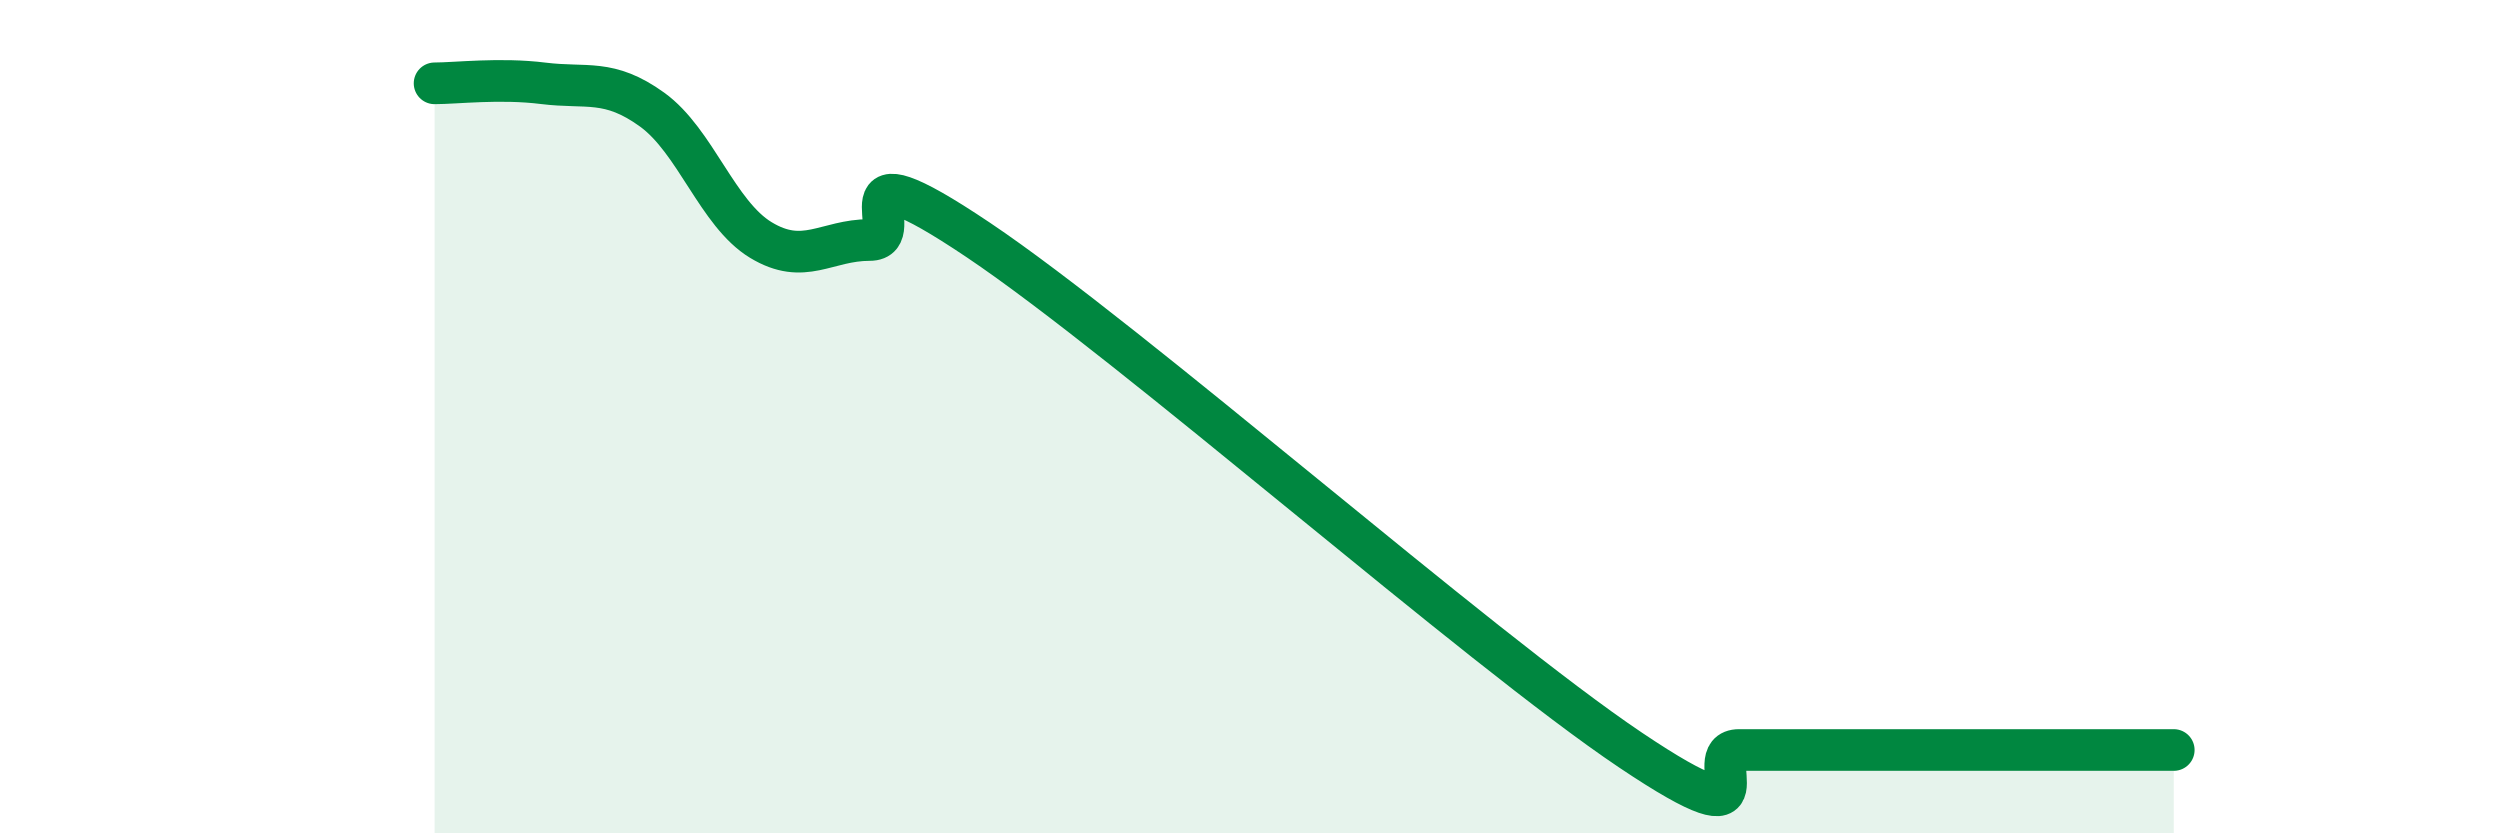
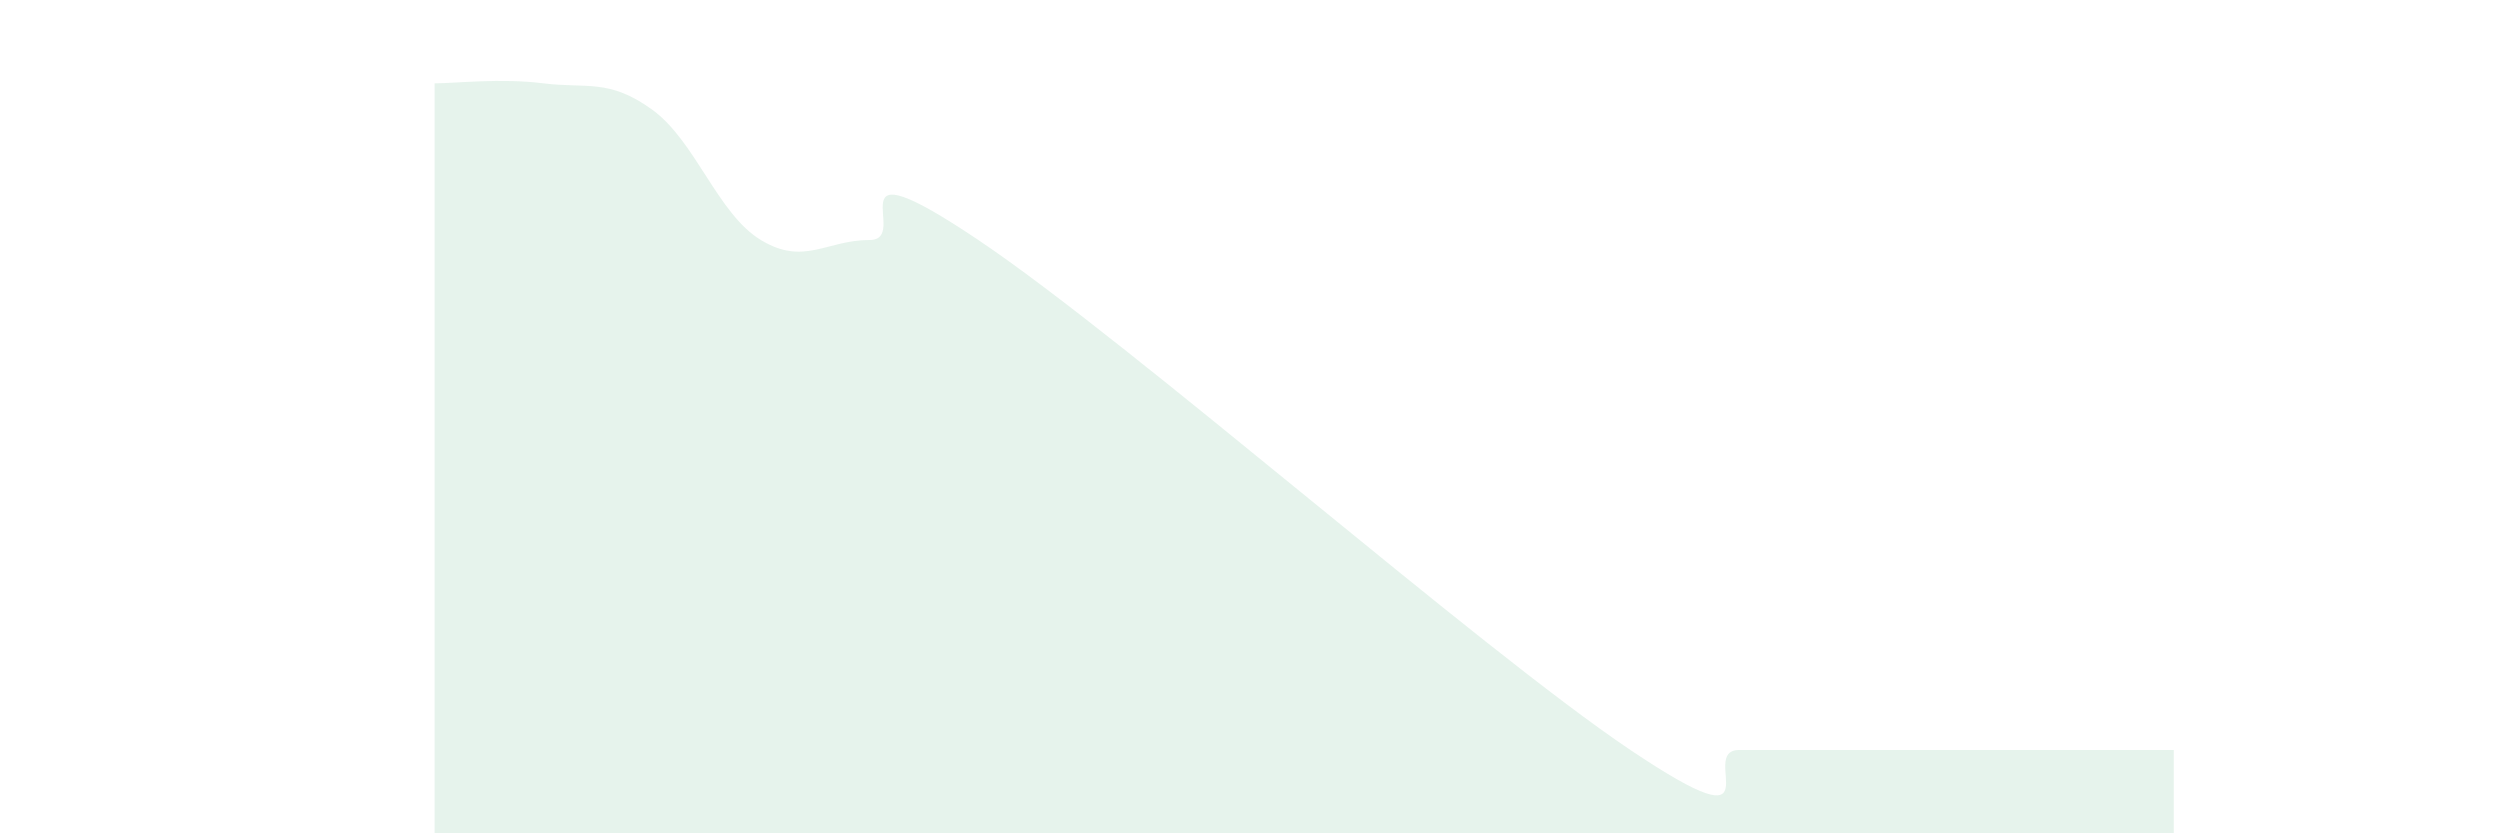
<svg xmlns="http://www.w3.org/2000/svg" width="60" height="20" viewBox="0 0 60 20">
-   <path d="M 10.43,2 C 10.95,2 12,1.87 13.04,2 C 14.08,2.13 14.61,1.88 15.65,2.63 C 16.69,3.38 17.22,5.13 18.26,5.76 C 19.3,6.39 19.83,5.76 20.87,5.76 C 21.91,5.76 19.83,3.31 23.48,5.76 C 27.13,8.21 35.48,15.55 39.13,18 C 42.78,20.45 40.7,18 41.74,18 C 42.78,18 43.31,18 44.35,18 C 45.39,18 45.92,18 46.96,18 C 48,18 48.53,18 49.57,18 C 50.61,18 51.65,18 52.17,18L52.17 20L10.43 20Z" fill="#008740" opacity="0.1" stroke-linecap="round" stroke-linejoin="round" />
-   <path d="M 10.43,2 C 10.95,2 12,1.87 13.04,2 C 14.08,2.13 14.61,1.88 15.65,2.63 C 16.69,3.38 17.22,5.13 18.26,5.76 C 19.3,6.39 19.83,5.76 20.87,5.76 C 21.91,5.76 19.83,3.31 23.48,5.76 C 27.13,8.21 35.48,15.55 39.13,18 C 42.78,20.45 40.7,18 41.74,18 C 42.78,18 43.31,18 44.35,18 C 45.39,18 45.92,18 46.96,18 C 48,18 48.53,18 49.57,18 C 50.61,18 51.65,18 52.17,18" stroke="#008740" stroke-width="1" fill="none" stroke-linecap="round" stroke-linejoin="round" />
+   <path d="M 10.43,2 C 10.95,2 12,1.87 13.04,2 C 14.08,2.13 14.61,1.88 15.65,2.63 C 16.69,3.38 17.22,5.13 18.26,5.76 C 19.3,6.39 19.83,5.76 20.87,5.76 C 21.91,5.76 19.83,3.31 23.48,5.76 C 27.13,8.21 35.48,15.55 39.13,18 C 42.78,20.45 40.7,18 41.74,18 C 42.78,18 43.31,18 44.35,18 C 45.39,18 45.92,18 46.96,18 C 48,18 48.53,18 49.57,18 C 50.61,18 51.65,18 52.17,18L52.17 20L10.43 20" fill="#008740" opacity="0.1" stroke-linecap="round" stroke-linejoin="round" />
</svg>